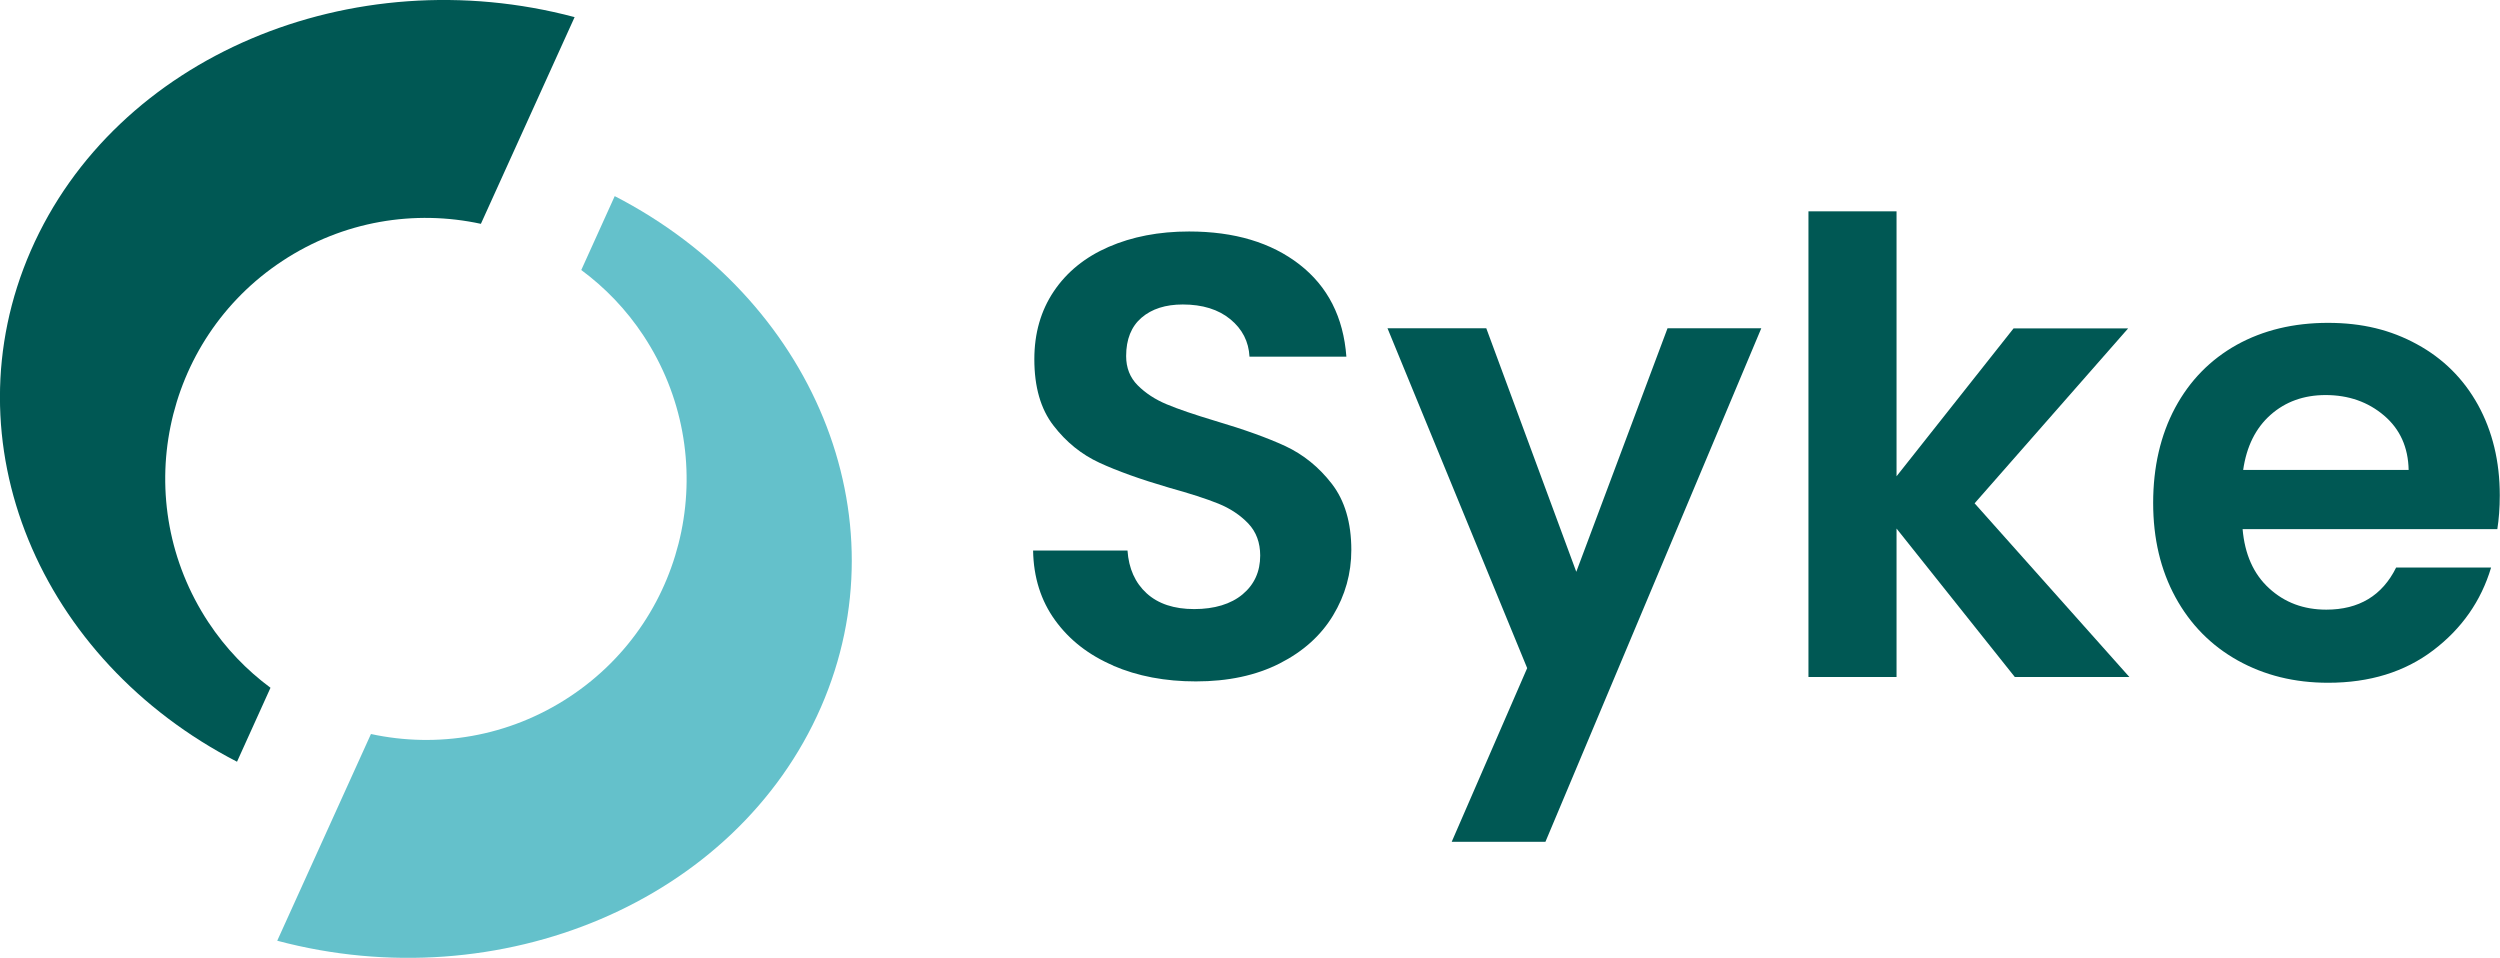
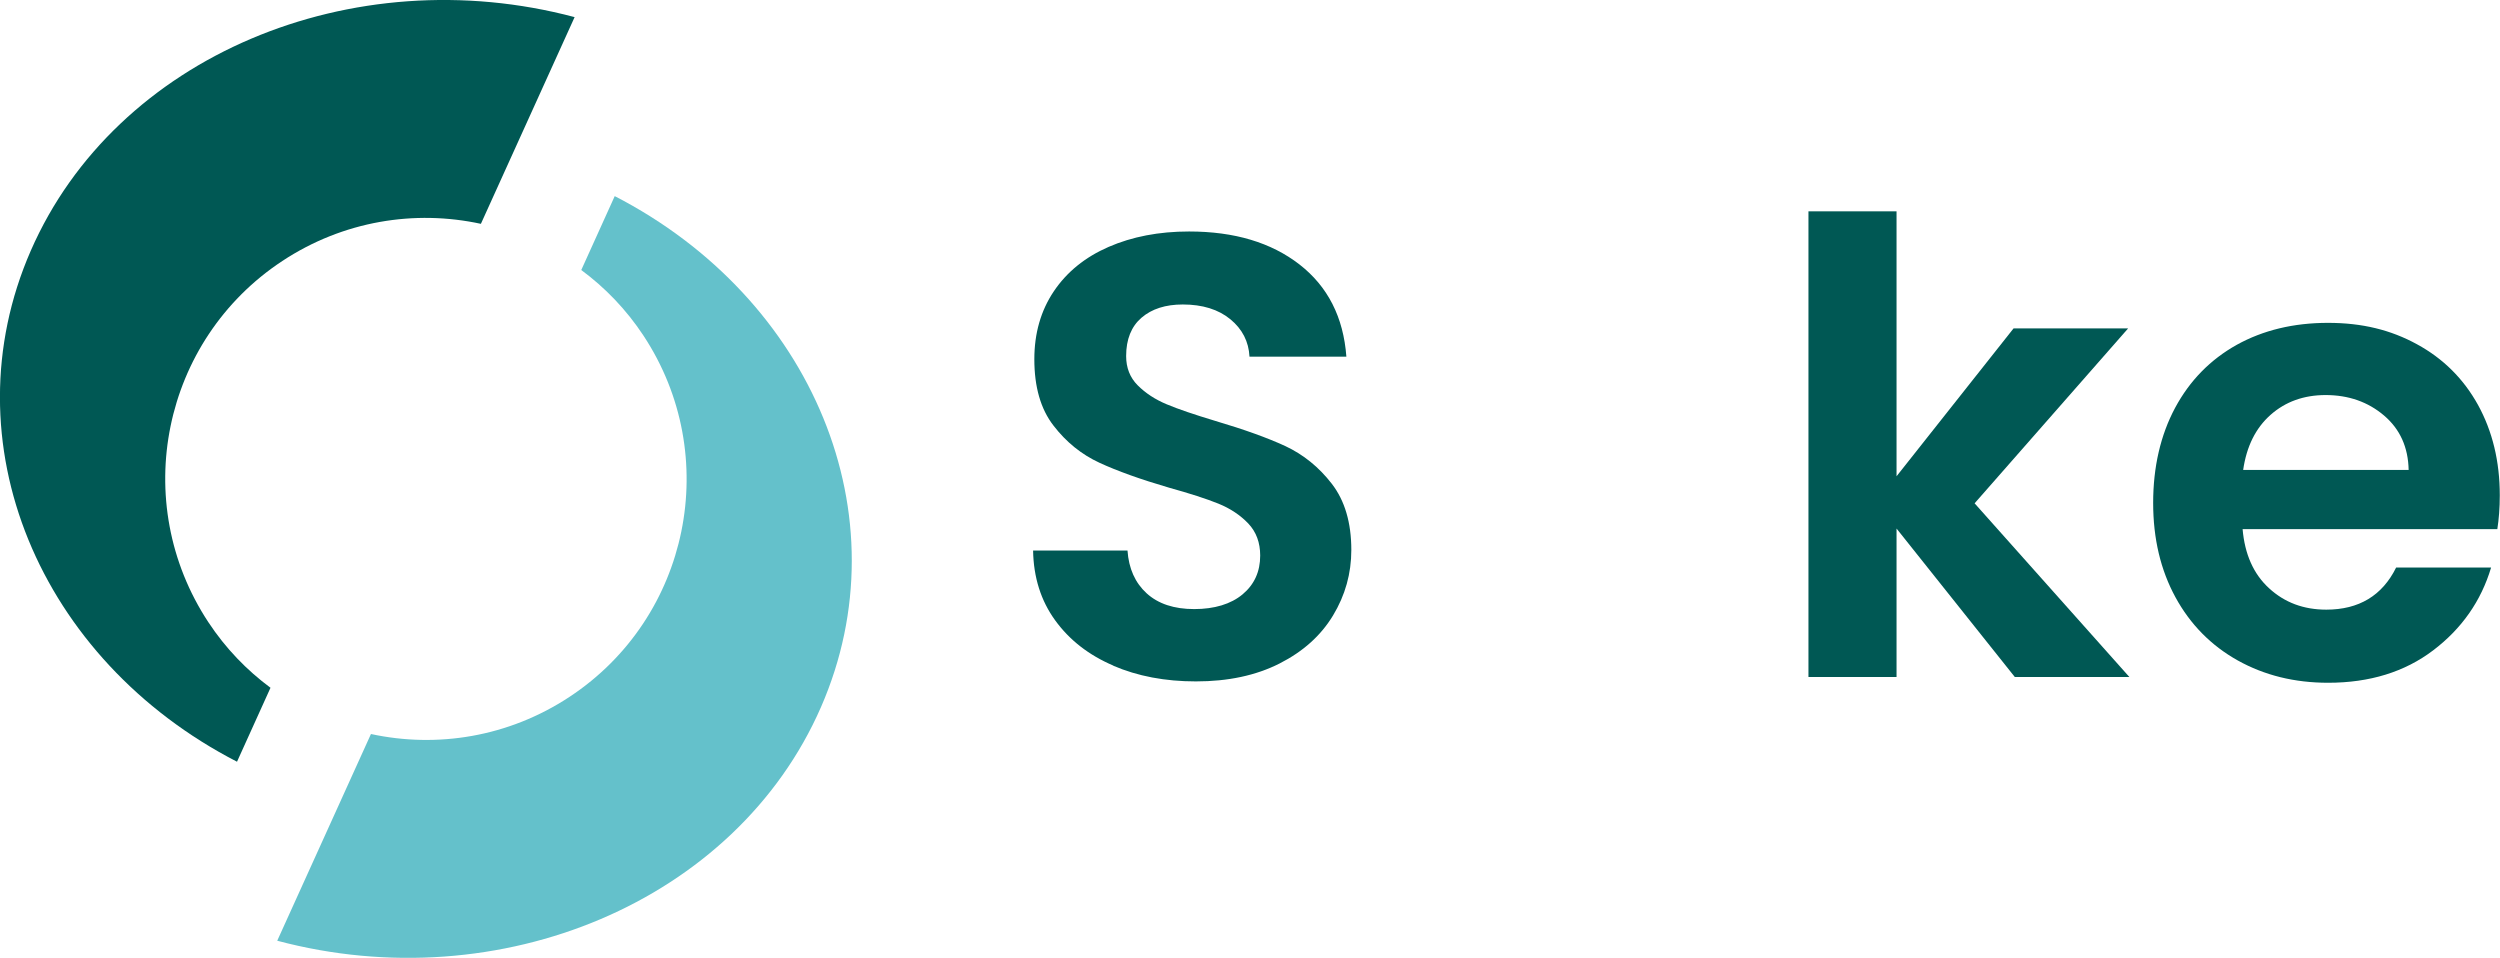
<svg xmlns="http://www.w3.org/2000/svg" id="Layer_1" data-name="Layer 1" viewBox="0 0 221.93 85.04">
  <defs>
    <style>
      .cls-1 {
        fill: #64c1cb;
      }

      .cls-2 {
        fill: #005854;
      }
    </style>
  </defs>
  <g>
    <path class="cls-2" d="M98.84,59.09c-2.18-.93-3.9-2.27-5.17-4.02-1.27-1.75-1.92-3.82-1.96-6.2h8.38c.11,1.6,.68,2.87,1.7,3.8,1.02,.93,2.43,1.4,4.22,1.4s3.26-.44,4.3-1.31c1.04-.87,1.56-2.02,1.56-3.44,0-1.15-.35-2.1-1.06-2.85-.71-.74-1.59-1.33-2.65-1.76-1.06-.43-2.52-.9-4.39-1.42-2.53-.74-4.59-1.48-6.17-2.21-1.58-.73-2.94-1.82-4.08-3.3-1.14-1.47-1.7-3.44-1.7-5.89,0-2.31,.58-4.32,1.73-6.03,1.15-1.71,2.77-3.03,4.86-3.94,2.09-.91,4.47-1.37,7.15-1.37,4.02,0,7.29,.98,9.8,2.93,2.51,1.95,3.9,4.68,4.16,8.18h-8.6c-.07-1.34-.64-2.45-1.7-3.32-1.06-.87-2.47-1.31-4.22-1.31-1.53,0-2.75,.39-3.66,1.17-.91,.78-1.37,1.92-1.37,3.41,0,1.04,.34,1.91,1.03,2.6,.69,.69,1.54,1.25,2.57,1.68,1.02,.43,2.47,.92,4.33,1.48,2.53,.75,4.6,1.49,6.2,2.23,1.6,.75,2.98,1.86,4.13,3.35,1.15,1.49,1.73,3.45,1.73,5.87,0,2.09-.54,4.02-1.62,5.81-1.08,1.79-2.66,3.21-4.75,4.27-2.09,1.06-4.56,1.59-7.43,1.59-2.72,0-5.17-.46-7.35-1.4Z" />
-     <path class="cls-2" d="M156.35,29.15l-19.16,45.58h-8.32l6.7-15.42-12.4-30.17h8.77l7.99,21.62,8.1-21.62h8.32Z" />
    <path class="cls-2" d="M178.86,60.1l-10.5-13.18v13.18h-7.82V18.76h7.82v23.52l10.39-13.13h10.17l-13.63,15.53,13.74,15.42h-10.17Z" />
    <path class="cls-2" d="M221.7,46.97h-22.62c.19,2.23,.97,3.99,2.35,5.25,1.38,1.27,3.07,1.9,5.08,1.9,2.9,0,4.97-1.25,6.2-3.74h8.43c-.89,2.98-2.61,5.43-5.14,7.35-2.53,1.92-5.64,2.88-9.33,2.88-2.98,0-5.65-.66-8.02-1.98-2.36-1.32-4.21-3.19-5.53-5.61-1.32-2.42-1.98-5.21-1.98-8.38s.65-6.01,1.95-8.44c1.3-2.42,3.13-4.28,5.47-5.59,2.35-1.3,5.05-1.95,8.1-1.95s5.58,.63,7.9,1.9c2.33,1.27,4.13,3.06,5.42,5.39,1.28,2.33,1.93,5,1.93,8.02,0,1.12-.08,2.12-.22,3.02Zm-7.88-5.25c-.04-2.01-.76-3.62-2.18-4.83-1.42-1.21-3.15-1.82-5.19-1.82-1.94,0-3.57,.59-4.89,1.76-1.32,1.17-2.13,2.8-2.43,4.89h14.69Z" />
  </g>
  <g>
    <path class="cls-2" d="M24.02,61.06c-2.11-1.56-3.99-3.5-5.52-5.82-7.04-10.67-4.11-25.03,6.56-32.07,5.41-3.57,11.76-4.57,17.63-3.3L51.01,1.52C31.25-3.74,10.27,4.99,2.73,22.26c-7.41,16.98,.75,36.31,18.31,45.36l2.97-6.56Z" />
    <path class="cls-1" d="M51.6,23.97c2.11,1.56,3.99,3.5,5.52,5.82,7.04,10.67,4.11,25.03-6.56,32.07-5.41,3.57-11.76,4.57-17.63,3.3l-8.32,18.35c19.75,5.26,40.73-3.47,48.27-20.74,7.41-16.98-.75-36.31-18.31-45.36l-2.97,6.56Z" />
  </g>
</svg>